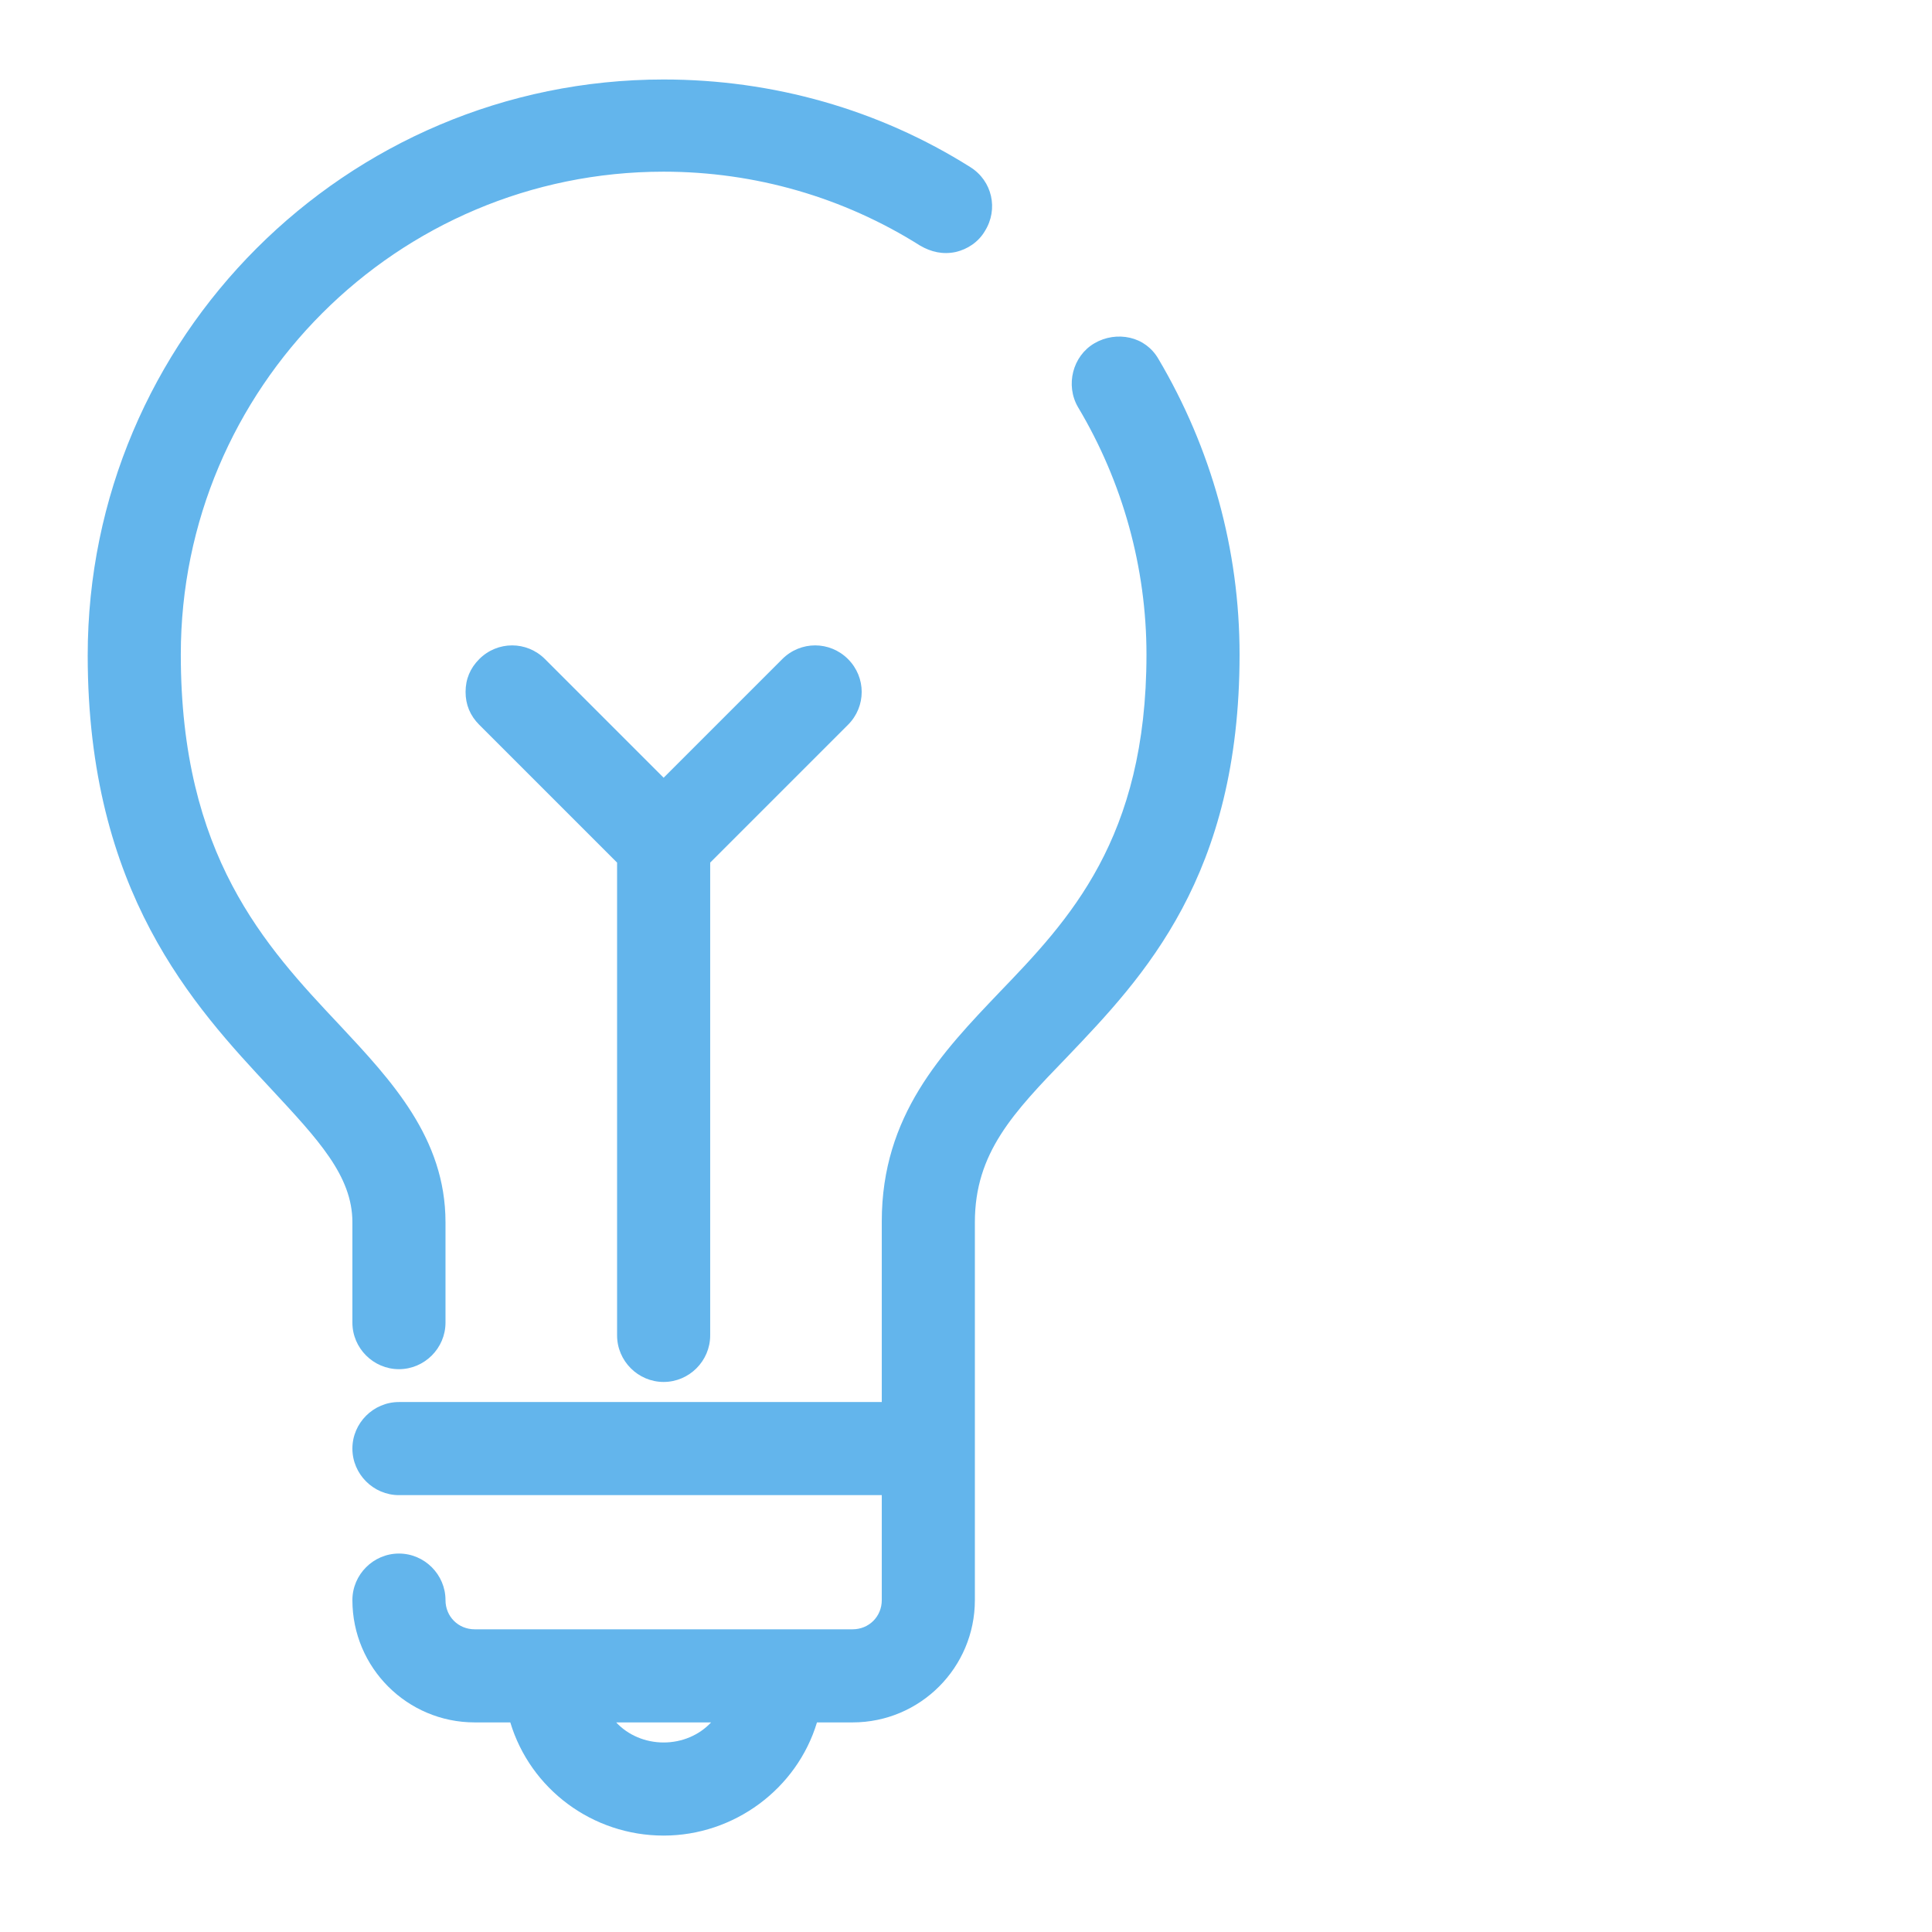
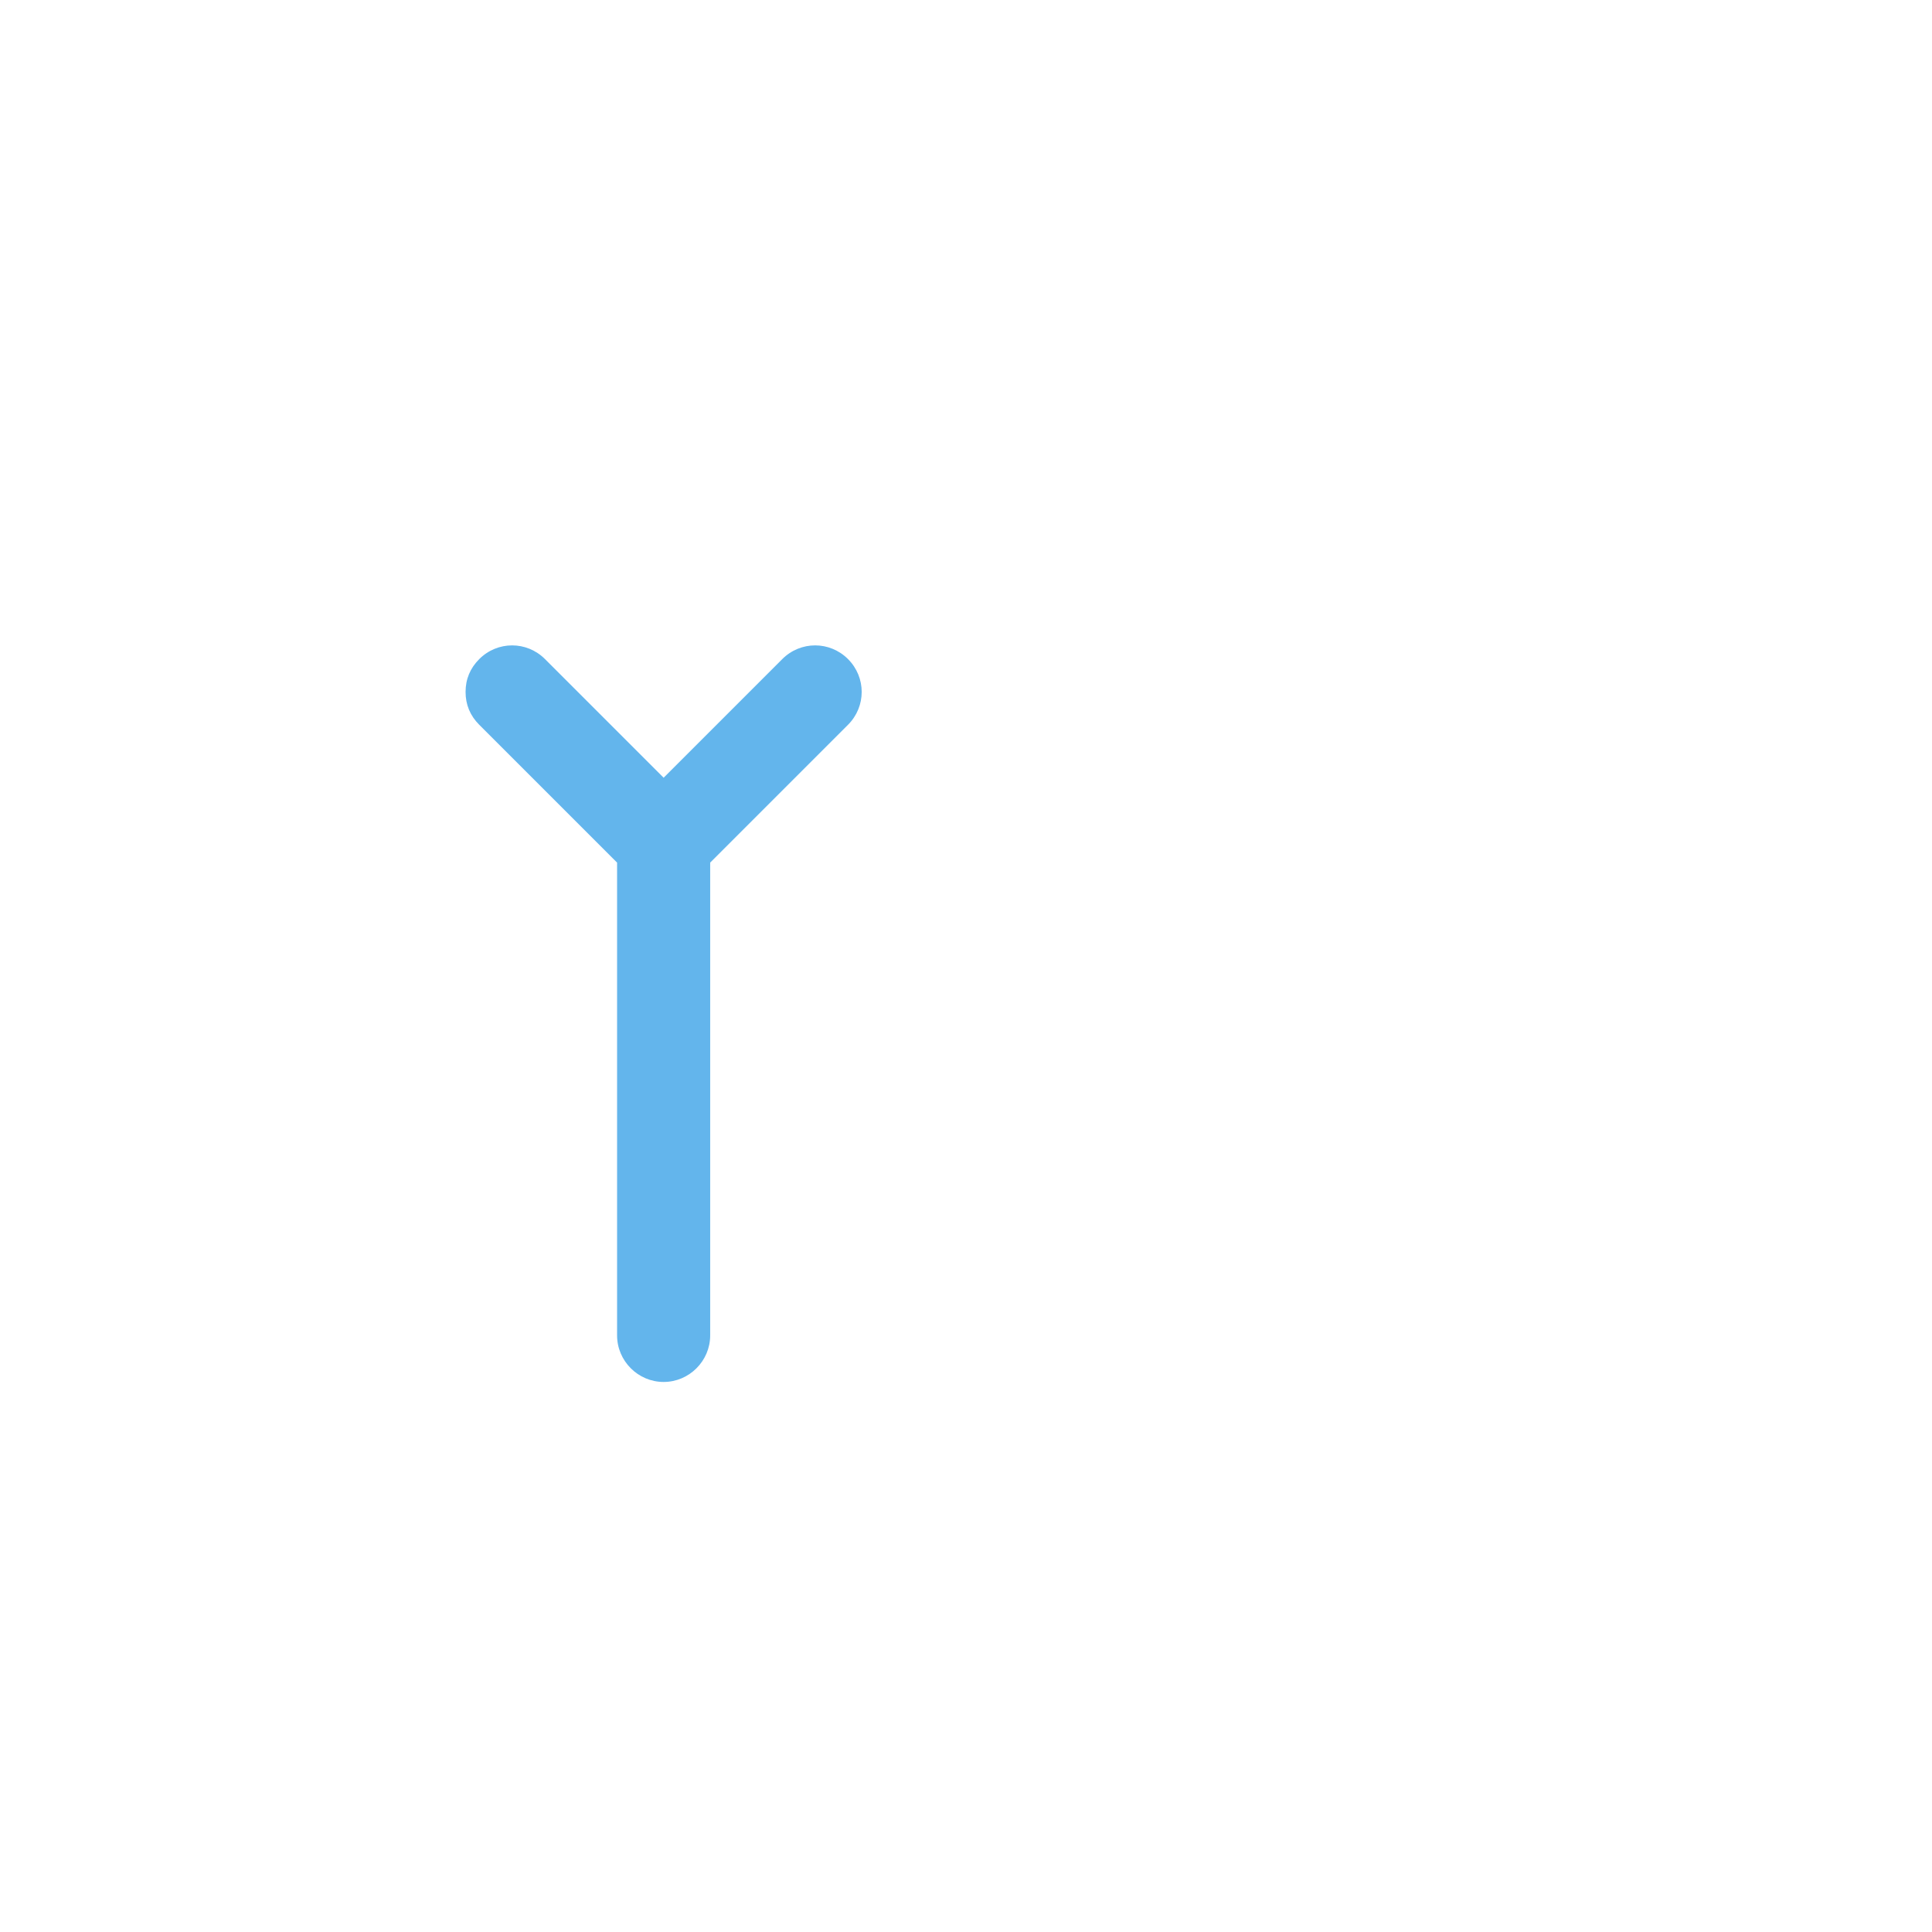
<svg xmlns="http://www.w3.org/2000/svg" xmlns:ns1="http://sodipodi.sourceforge.net/DTD/sodipodi-0.dtd" xmlns:ns2="http://www.inkscape.org/namespaces/inkscape" width="44" height="44" viewBox="0 0 11.642 11.642" version="1.1" id="svg896" ns1:docname="neu_gluehbirne-blau.svg" ns2:version="1.0.1 (3bc2e813f5, 2020-09-07)">
  <defs id="defs890" />
  <ns1:namedview id="base" pagecolor="#ffffff" bordercolor="#666666" borderopacity="1.0" ns2:pageopacity="0.0" ns2:pageshadow="2" ns2:zoom="3.959798" ns2:cx="70.069238" ns2:cy="84.588325" ns2:document-units="mm" ns2:current-layer="layer1" ns2:document-rotation="0" showgrid="false" units="px" ns2:window-width="2560" ns2:window-height="1010" ns2:window-x="-6" ns2:window-y="-6" ns2:window-maximized="1" />
  <g ns2:label="Ebene 1" ns2:groupmode="layer" id="layer1">
    <g id="g860" transform="matrix(0.055,0,0,0.055,0.479,-2.029)" style="fill:#63b5ec;fill-opacity:1">
-       <path class="st1" d="m 29.9,181.8 c 0,2.8 2.3,5.1 5.1,5.1 2.8,0 5.1,-2.3 5.1,-5.1 v -11 c 0,-9.2 -5.9,-15.5 -11.6,-21.6 -8.2,-8.7 -17.4,-18.6 -17.4,-40.6 0,-29.2 23.7,-52.9 52.9,-52.9 10,0 19.7,2.8 28.1,8.1 1.2,0.7 2.5,1 3.9,0.7 1.3,-0.3 2.5,-1.1 3.2,-2.3 1.5,-2.4 0.8,-5.5 -1.6,-7 C 87.6,48.9 76,45.6 64,45.6 29.2,45.6 0.9,73.9 0.9,108.7 c 0,25.9 11.6,38.4 20.1,47.5 5.1,5.5 8.9,9.5 8.9,14.6 z" id="path854" style="fill:#63b5ec;fill-opacity:1" />
-       <path class="st1" d="m 118.2,76.2 v 0 c -0.7,-1.2 -1.8,-2 -3.1,-2.3 -1.3,-0.3 -2.7,-0.1 -3.9,0.6 -2.4,1.4 -3.2,4.6 -1.8,7 4.9,8.2 7.5,17.6 7.5,27.1 0,20.2 -8.5,29.1 -16.1,37 -6.3,6.6 -12.9,13.5 -12.9,25.1 v 19.8 H 35 c -2.8,0 -5.1,2.3 -5.1,5.1 0,2.8 2.3,5.1 5.1,5.1 h 52.9 v 11.5 c 0,1.8 -1.4,3.2 -3.2,3.2 H 43.3 c -1.8,0 -3.2,-1.4 -3.2,-3.2 0,-2.8 -2.3,-5.1 -5.1,-5.1 -2.8,0 -5.1,2.3 -5.1,5.1 0,7.4 6,13.4 13.4,13.4 h 3.9 c 2.2,7.3 9,12.4 16.8,12.4 7.7,0 14.6,-5.1 16.8,-12.4 h 3.9 c 7.4,0 13.4,-6 13.4,-13.4 v -41.4 c 0,-7.6 4.2,-12 10.1,-18.1 8.4,-8.8 18.9,-19.8 18.9,-44.1 0,-11.5 -3.1,-22.6 -8.9,-32.4 z m -49,149.4 c -1.3,1.4 -3.2,2.2 -5.2,2.2 -2,0 -3.9,-0.8 -5.2,-2.2 z" id="path856" style="fill:#63b5ec;fill-opacity:1" />
      <path class="st1" d="m 64,188.3 c 2.8,0 5.1,-2.3 5.1,-5.1 v -51.8 l 15.1,-15.1 c 2,-2 2,-5.2 0,-7.2 -2,-2 -5.2,-2 -7.2,0 l -13,13 -13,-13 c -2,-2 -5.2,-2 -7.2,0 -1,1 -1.5,2.2 -1.5,3.6 0,1.4 0.5,2.6 1.5,3.6 l 15.1,15.1 v 51.8 c 0,2.8 2.3,5.1 5.1,5.1 z" id="path858" style="fill:#63b5ec;fill-opacity:1" />
    </g>
  </g>
</svg>